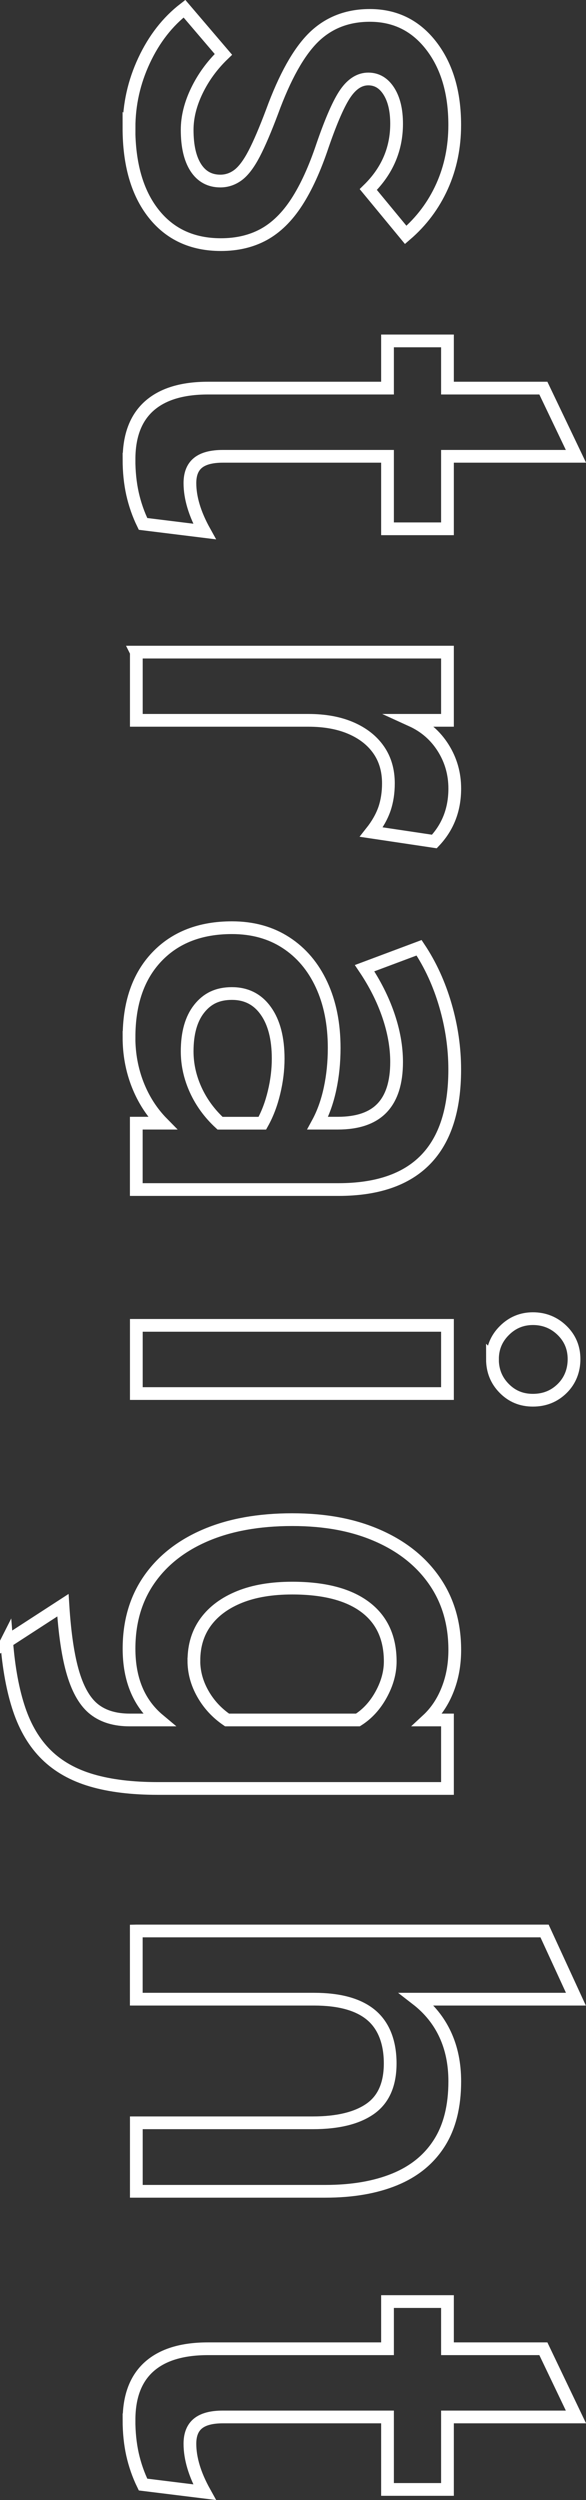
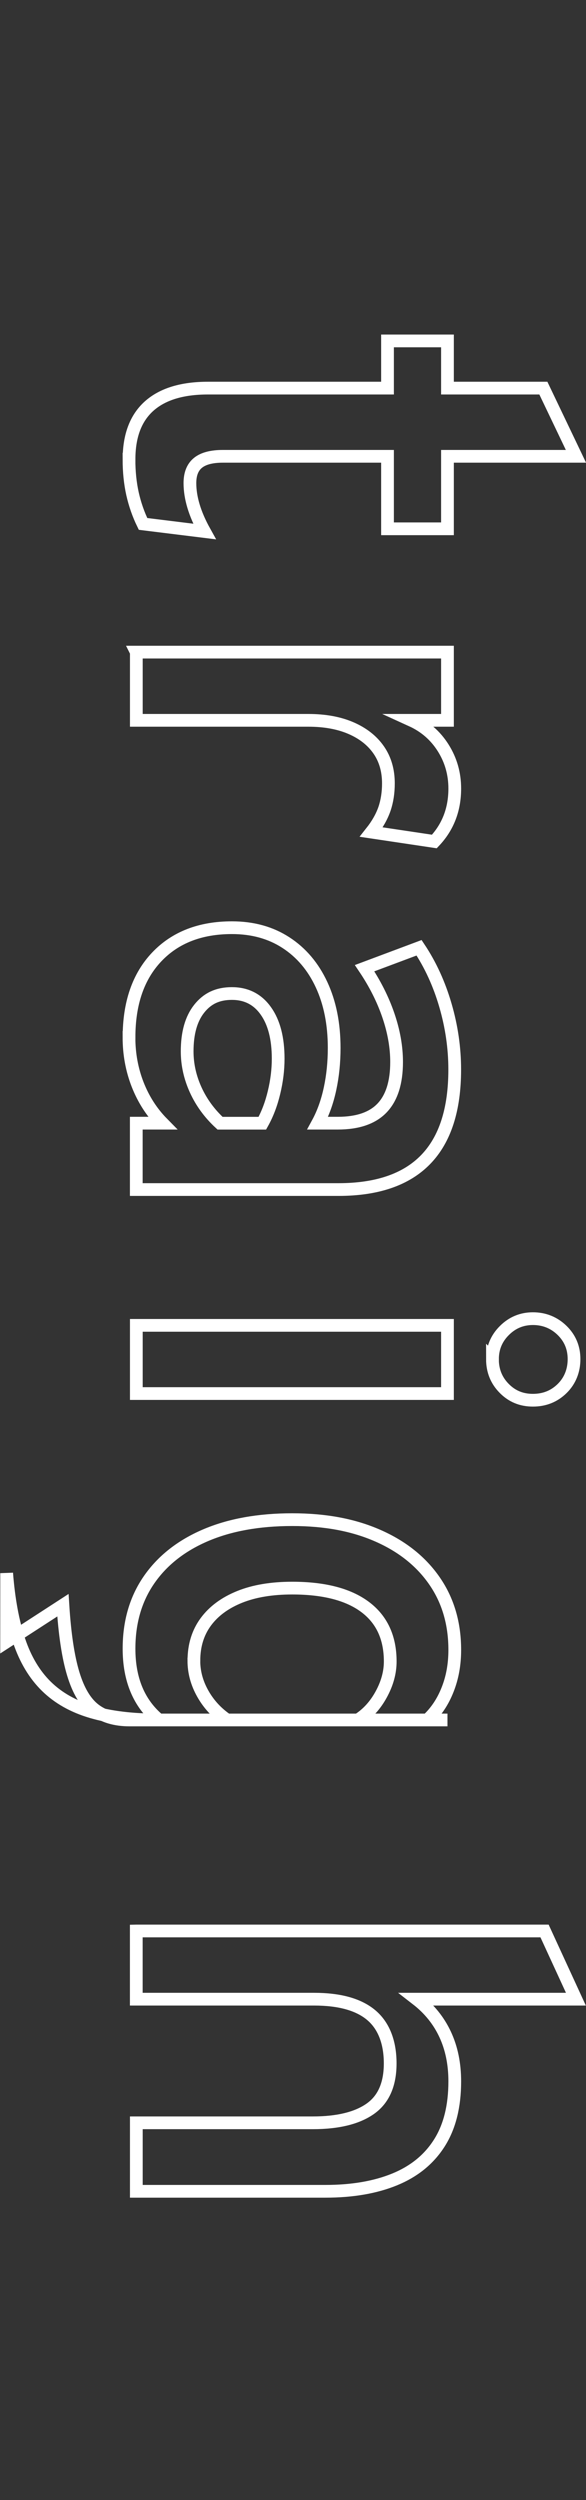
<svg xmlns="http://www.w3.org/2000/svg" id="_レイヤー_2" data-name="レイヤー 2" viewBox="0 0 138.11 589.07">
  <rect x="0" y="0" width="138.11" height="589.07" fill="#333333" stroke="none" />
  <defs>
    <style>
      .cls-1 {
        fill: none;
        stroke: #fff;
        stroke-miterlimit: 10;
        stroke-width: 3px;
      }
    </style>
  </defs>
  <g id="product">
    <g>
-       <path class="cls-1" d="M30.41,30.11c0-5.5,1.18-10.79,3.55-15.86,2.37-5.07,5.54-9.14,9.51-12.2l9.18,10.76c-2.63,2.53-4.71,5.38-6.24,8.54-1.53,3.16-2.3,6.24-2.3,9.25,0,3.83.68,6.79,2.04,8.9,1.36,2.1,3.29,3.16,5.78,3.16,1.53,0,2.93-.48,4.2-1.43,1.27-.96,2.52-2.63,3.77-5.02,1.24-2.39,2.65-5.69,4.23-9.9,3.01-8.23,6.28-14.06,9.79-17.51,3.52-3.44,7.93-5.17,13.24-5.17,5.98,0,10.81,2.39,14.49,7.17,3.68,4.78,5.52,11,5.52,18.65,0,5.21-.99,10.03-2.98,14.46-1.99,4.42-4.84,8.24-8.57,11.44l-8.82-10.69c4.45-4.35,6.67-9.52,6.67-15.5,0-3.21-.61-5.76-1.83-7.68-1.22-1.91-2.83-2.87-4.84-2.87s-3.79,1.11-5.35,3.34c-1.55,2.22-3.36,6.33-5.42,12.3-1.82,5.45-3.85,9.91-6.1,13.38-2.25,3.47-4.83,6-7.75,7.61-2.92,1.6-6.29,2.4-10.12,2.4-6.74,0-12.04-2.45-15.89-7.35-3.85-4.9-5.78-11.64-5.78-20.2Z" />
      <path class="cls-1" d="M30.41,108.24c0-5.55,1.58-9.73,4.74-12.56,3.16-2.82,7.77-4.23,13.85-4.23h42.33v-11.12h14.13v11.12h22.6l7.68,16.07h-30.28v17.08h-14.13v-17.08h-38.82c-2.63,0-4.58.51-5.85,1.54-1.27,1.03-1.9,2.62-1.9,4.77,0,3.49,1.15,7.29,3.44,11.41l-14.49-1.79c-1.1-2.25-1.92-4.62-2.48-7.1-.55-2.49-.83-5.19-.83-8.11Z" />
      <path class="cls-1" d="M32.13,153.66h73.33v16.07h-8.47c3.16,1.44,5.64,3.6,7.46,6.49,1.82,2.89,2.73,6.09,2.73,9.58,0,4.93-1.6,9.09-4.81,12.48l-14.85-2.22c1.44-1.82,2.46-3.64,3.09-5.45.62-1.82.93-3.83.93-6.03,0-3.06-.77-5.69-2.3-7.89-1.53-2.2-3.71-3.91-6.53-5.13-2.82-1.22-6.17-1.83-10.04-1.83h-40.54v-16.07Z" />
      <path class="cls-1" d="M30.41,244.42c0-8.04,2.18-14.35,6.53-18.94,4.35-4.59,10.26-6.89,17.72-6.89,4.88,0,9.12,1.17,12.73,3.52,3.61,2.34,6.41,5.64,8.39,9.9,1.98,4.26,2.98,9.23,2.98,14.92,0,3.35-.32,6.54-.97,9.58-.65,3.04-1.61,5.75-2.91,8.14h4.74c4.69,0,8.17-1.2,10.44-3.59,2.27-2.39,3.41-6,3.41-10.83,0-3.54-.65-7.2-1.94-10.98-1.29-3.78-3.16-7.49-5.6-11.12l12.84-4.81c2.68,4.02,4.75,8.54,6.21,13.56,1.46,5.02,2.19,10.07,2.19,15.14,0,9.42-2.28,16.49-6.85,21.2-4.57,4.71-11.42,7.07-20.56,7.07h-47.64v-15.64h6.17c-2.54-2.58-4.48-5.62-5.85-9.11-1.36-3.49-2.04-7.2-2.04-11.12ZM44.11,247.72c0,3.11.67,6.13,2.01,9.08,1.34,2.94,3.25,5.56,5.74,7.86h9.97c1.2-2.15,2.12-4.58,2.76-7.28.65-2.7.97-5.34.97-7.93,0-4.78-.97-8.54-2.91-11.26-1.94-2.73-4.6-4.09-8-4.09s-5.82,1.2-7.71,3.59c-1.89,2.39-2.83,5.74-2.83,10.04Z" />
      <path class="cls-1" d="M32.13,312.29h73.33v16.07H32.13v-16.07ZM116.07,320.25c0-2.63.93-4.88,2.8-6.74,1.87-1.87,4.11-2.8,6.74-2.8s4.96.92,6.85,2.76c1.89,1.84,2.83,4.1,2.83,6.78s-.93,5.08-2.8,6.92c-1.87,1.84-4.16,2.76-6.89,2.76s-4.94-.93-6.78-2.8c-1.84-1.87-2.76-4.16-2.76-6.89Z" />
-       <path class="cls-1" d="M1.56,386.84l13.27-8.61c.43,6.84,1.24,12.23,2.44,16.18,1.2,3.95,2.86,6.74,4.99,8.39,2.13,1.65,4.89,2.47,8.29,2.47h6.89c-4.69-3.92-7.03-9.52-7.03-16.79,0-6.27,1.57-11.67,4.7-16.21,3.13-4.54,7.57-8.05,13.31-10.51s12.56-3.69,20.45-3.69,14.49,1.27,20.23,3.8c5.74,2.53,10.19,6.1,13.34,10.69,3.16,4.59,4.74,10,4.74,16.21,0,3.4-.56,6.52-1.69,9.36-1.12,2.85-2.71,5.23-4.77,7.14h4.74v16.14H37.15c-6.03,0-11.2-.63-15.53-1.9-4.33-1.27-7.89-3.28-10.69-6.03-2.8-2.75-4.94-6.33-6.42-10.73-1.48-4.4-2.46-9.71-2.94-15.93ZM45.69,391.28c0,2.73.71,5.33,2.12,7.82,1.41,2.49,3.31,4.54,5.7,6.17h30.85c2.25-1.43,4.08-3.44,5.49-6.03,1.41-2.58,2.12-5.17,2.12-7.75,0-5.6-1.97-9.88-5.92-12.84s-9.67-4.45-17.18-4.45c-4.83,0-8.97.69-12.41,2.08-3.44,1.39-6.1,3.35-7.96,5.88s-2.8,5.57-2.8,9.11Z" />
+       <path class="cls-1" d="M1.56,386.84l13.27-8.61c.43,6.84,1.24,12.23,2.44,16.18,1.2,3.95,2.86,6.74,4.99,8.39,2.13,1.65,4.89,2.47,8.29,2.47h6.89c-4.69-3.92-7.03-9.52-7.03-16.79,0-6.27,1.57-11.67,4.7-16.21,3.13-4.54,7.57-8.05,13.31-10.51s12.56-3.69,20.45-3.69,14.49,1.27,20.23,3.8c5.74,2.53,10.19,6.1,13.34,10.69,3.16,4.59,4.74,10,4.74,16.21,0,3.4-.56,6.52-1.69,9.36-1.12,2.85-2.71,5.23-4.77,7.14h4.74H37.15c-6.03,0-11.2-.63-15.53-1.9-4.33-1.27-7.89-3.28-10.69-6.03-2.8-2.75-4.94-6.33-6.42-10.73-1.48-4.4-2.46-9.71-2.94-15.93ZM45.69,391.28c0,2.73.71,5.33,2.12,7.82,1.41,2.49,3.31,4.54,5.7,6.17h30.85c2.25-1.43,4.08-3.44,5.49-6.03,1.41-2.58,2.12-5.17,2.12-7.75,0-5.6-1.97-9.88-5.92-12.84s-9.67-4.45-17.18-4.45c-4.83,0-8.97.69-12.41,2.08-3.44,1.39-6.1,3.35-7.96,5.88s-2.8,5.57-2.8,9.11Z" />
      <path class="cls-1" d="M32.13,454.99h96.21l7.39,16.07h-37.52c2.97,2.3,5.2,5.07,6.71,8.32,1.51,3.25,2.26,6.93,2.26,11.05,0,5.88-1.22,10.74-3.66,14.56-2.44,3.83-5.94,6.67-10.51,8.54-4.57,1.87-10.01,2.8-16.32,2.8h-44.56v-16.14h41.61c5.88,0,10.39-1.1,13.52-3.3,3.13-2.2,4.7-5.76,4.7-10.69s-1.48-8.86-4.45-11.37c-2.97-2.51-7.46-3.77-13.49-3.77h-41.9v-16.07Z" />
-       <path class="cls-1" d="M30.41,570.22c0-5.55,1.58-9.73,4.74-12.56,3.16-2.82,7.77-4.23,13.85-4.23h42.33v-11.12h14.13v11.12h22.6l7.68,16.07h-30.28v17.08h-14.13v-17.08h-38.82c-2.63,0-4.58.51-5.85,1.54-1.27,1.03-1.9,2.62-1.9,4.77,0,3.49,1.15,7.29,3.44,11.41l-14.49-1.79c-1.1-2.25-1.92-4.62-2.48-7.1-.55-2.49-.83-5.19-.83-8.11Z" />
    </g>
  </g>
</svg>